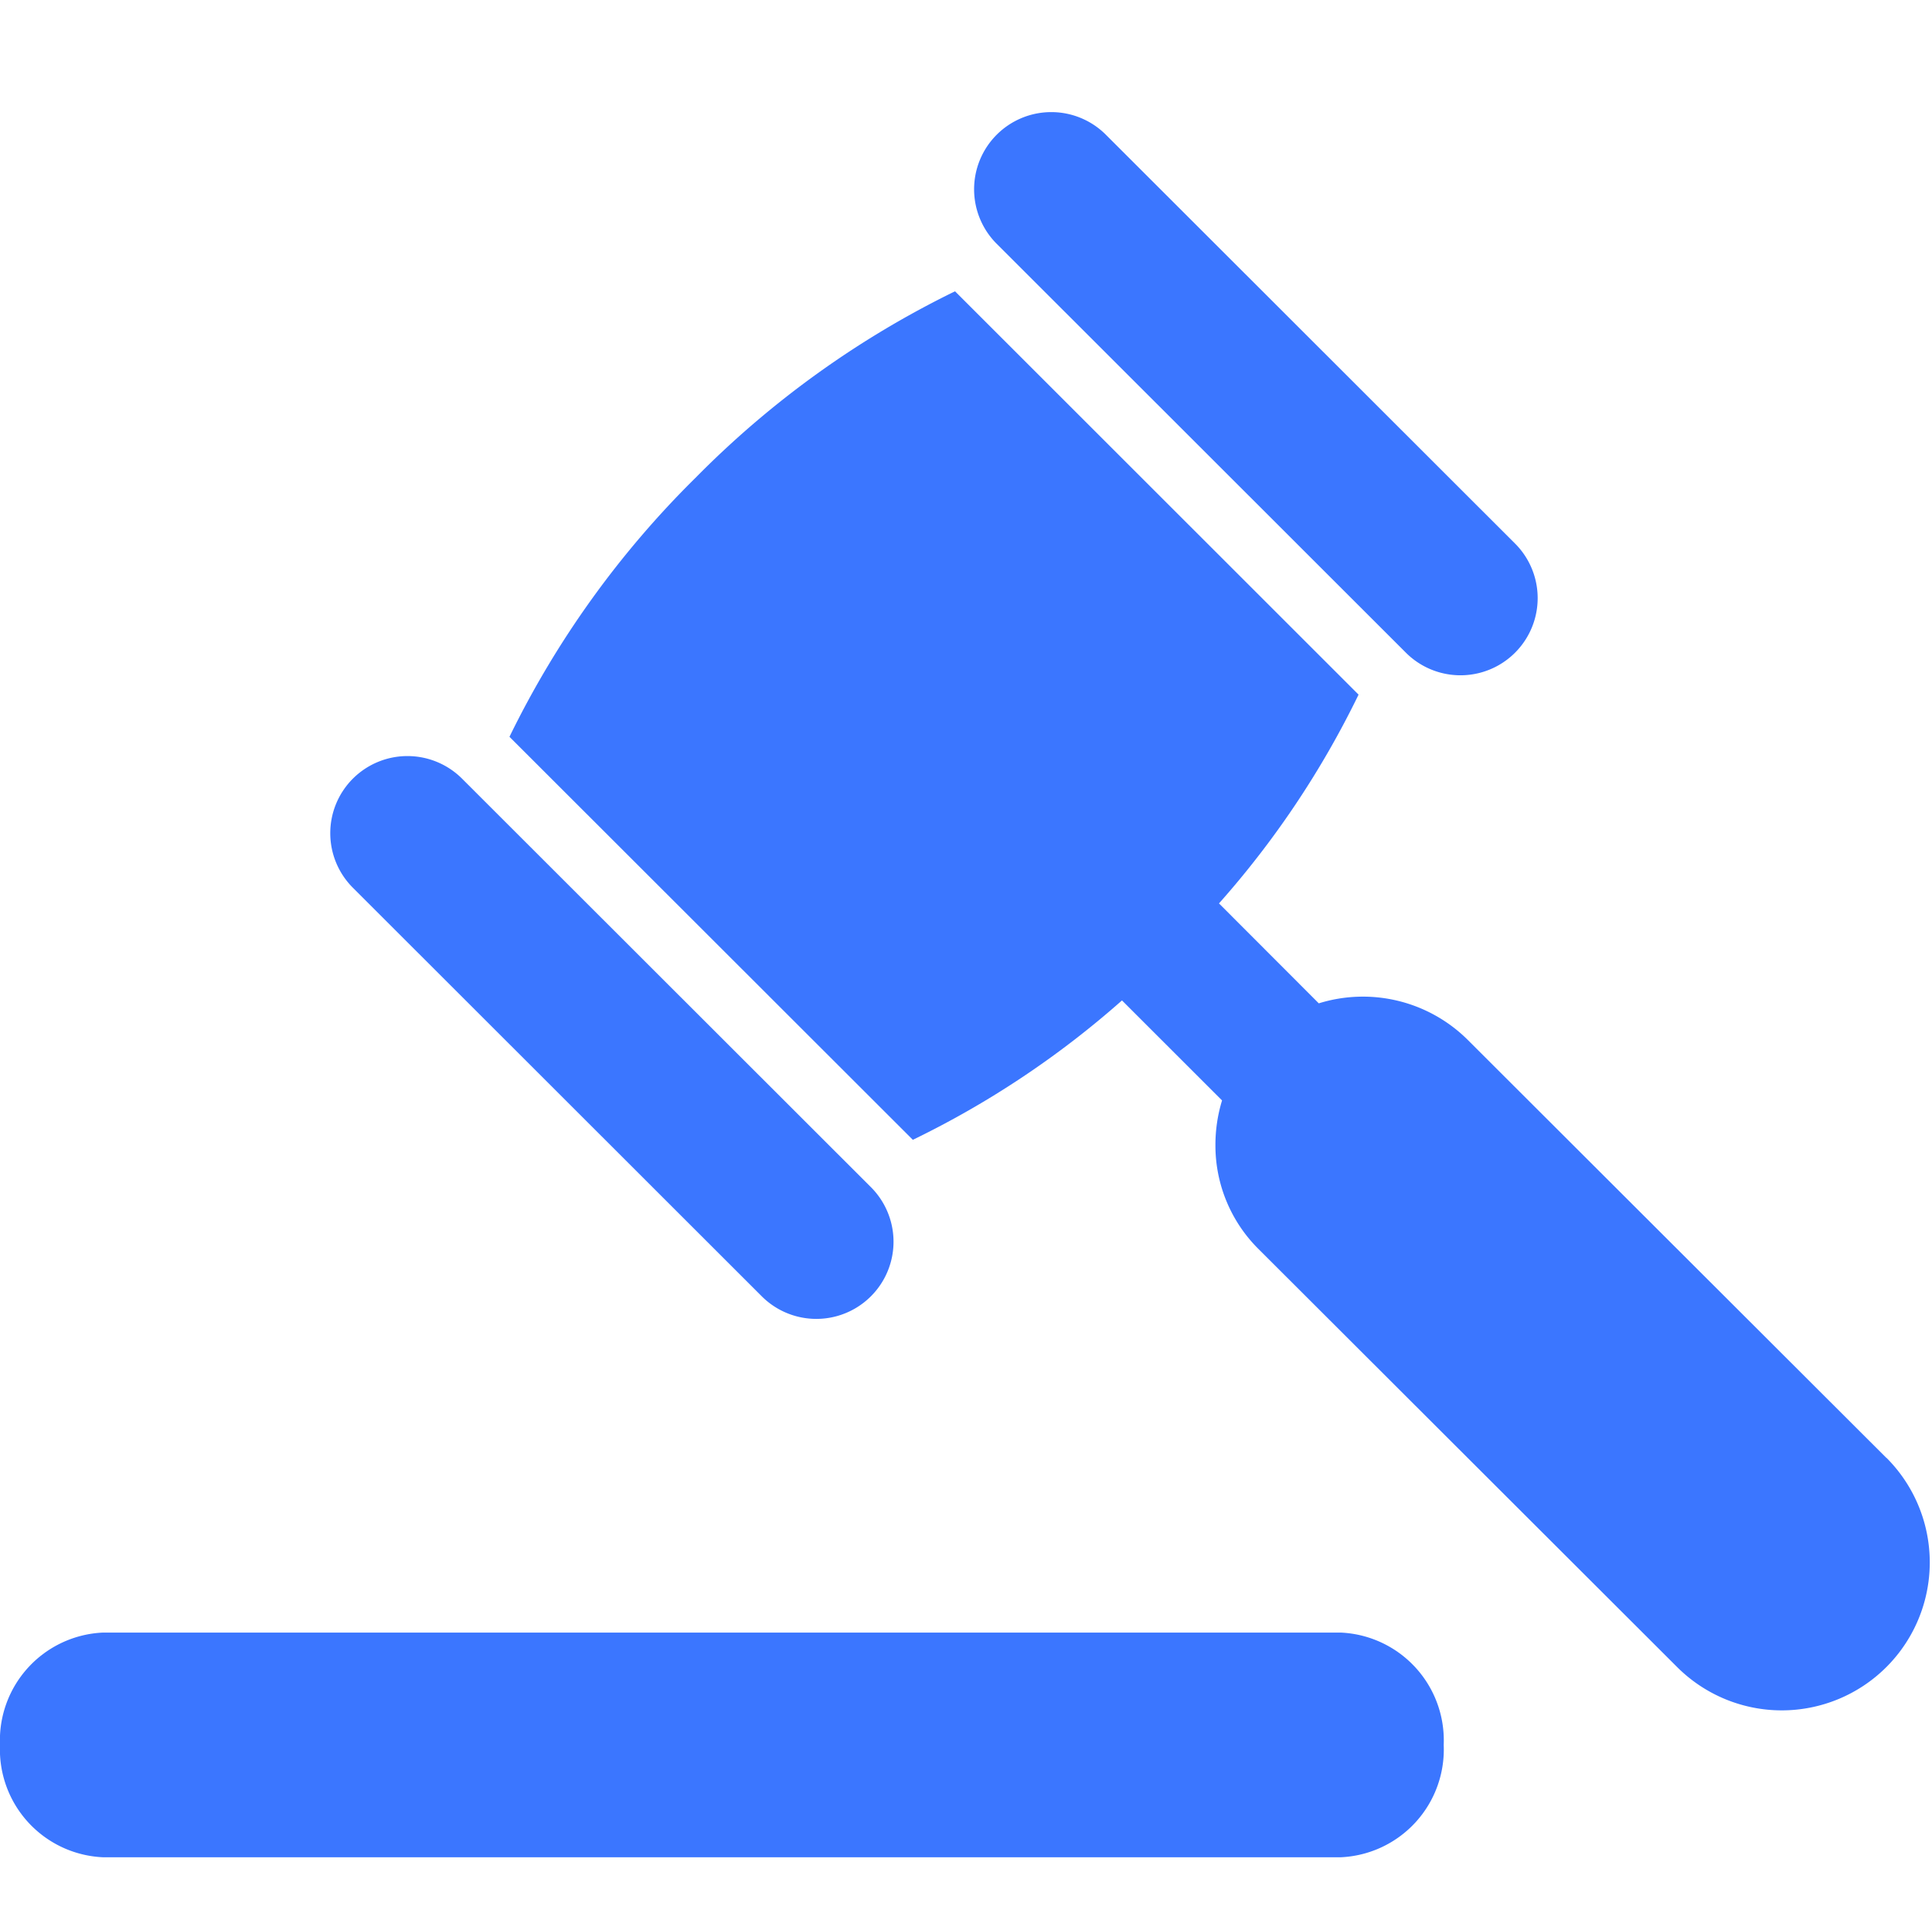
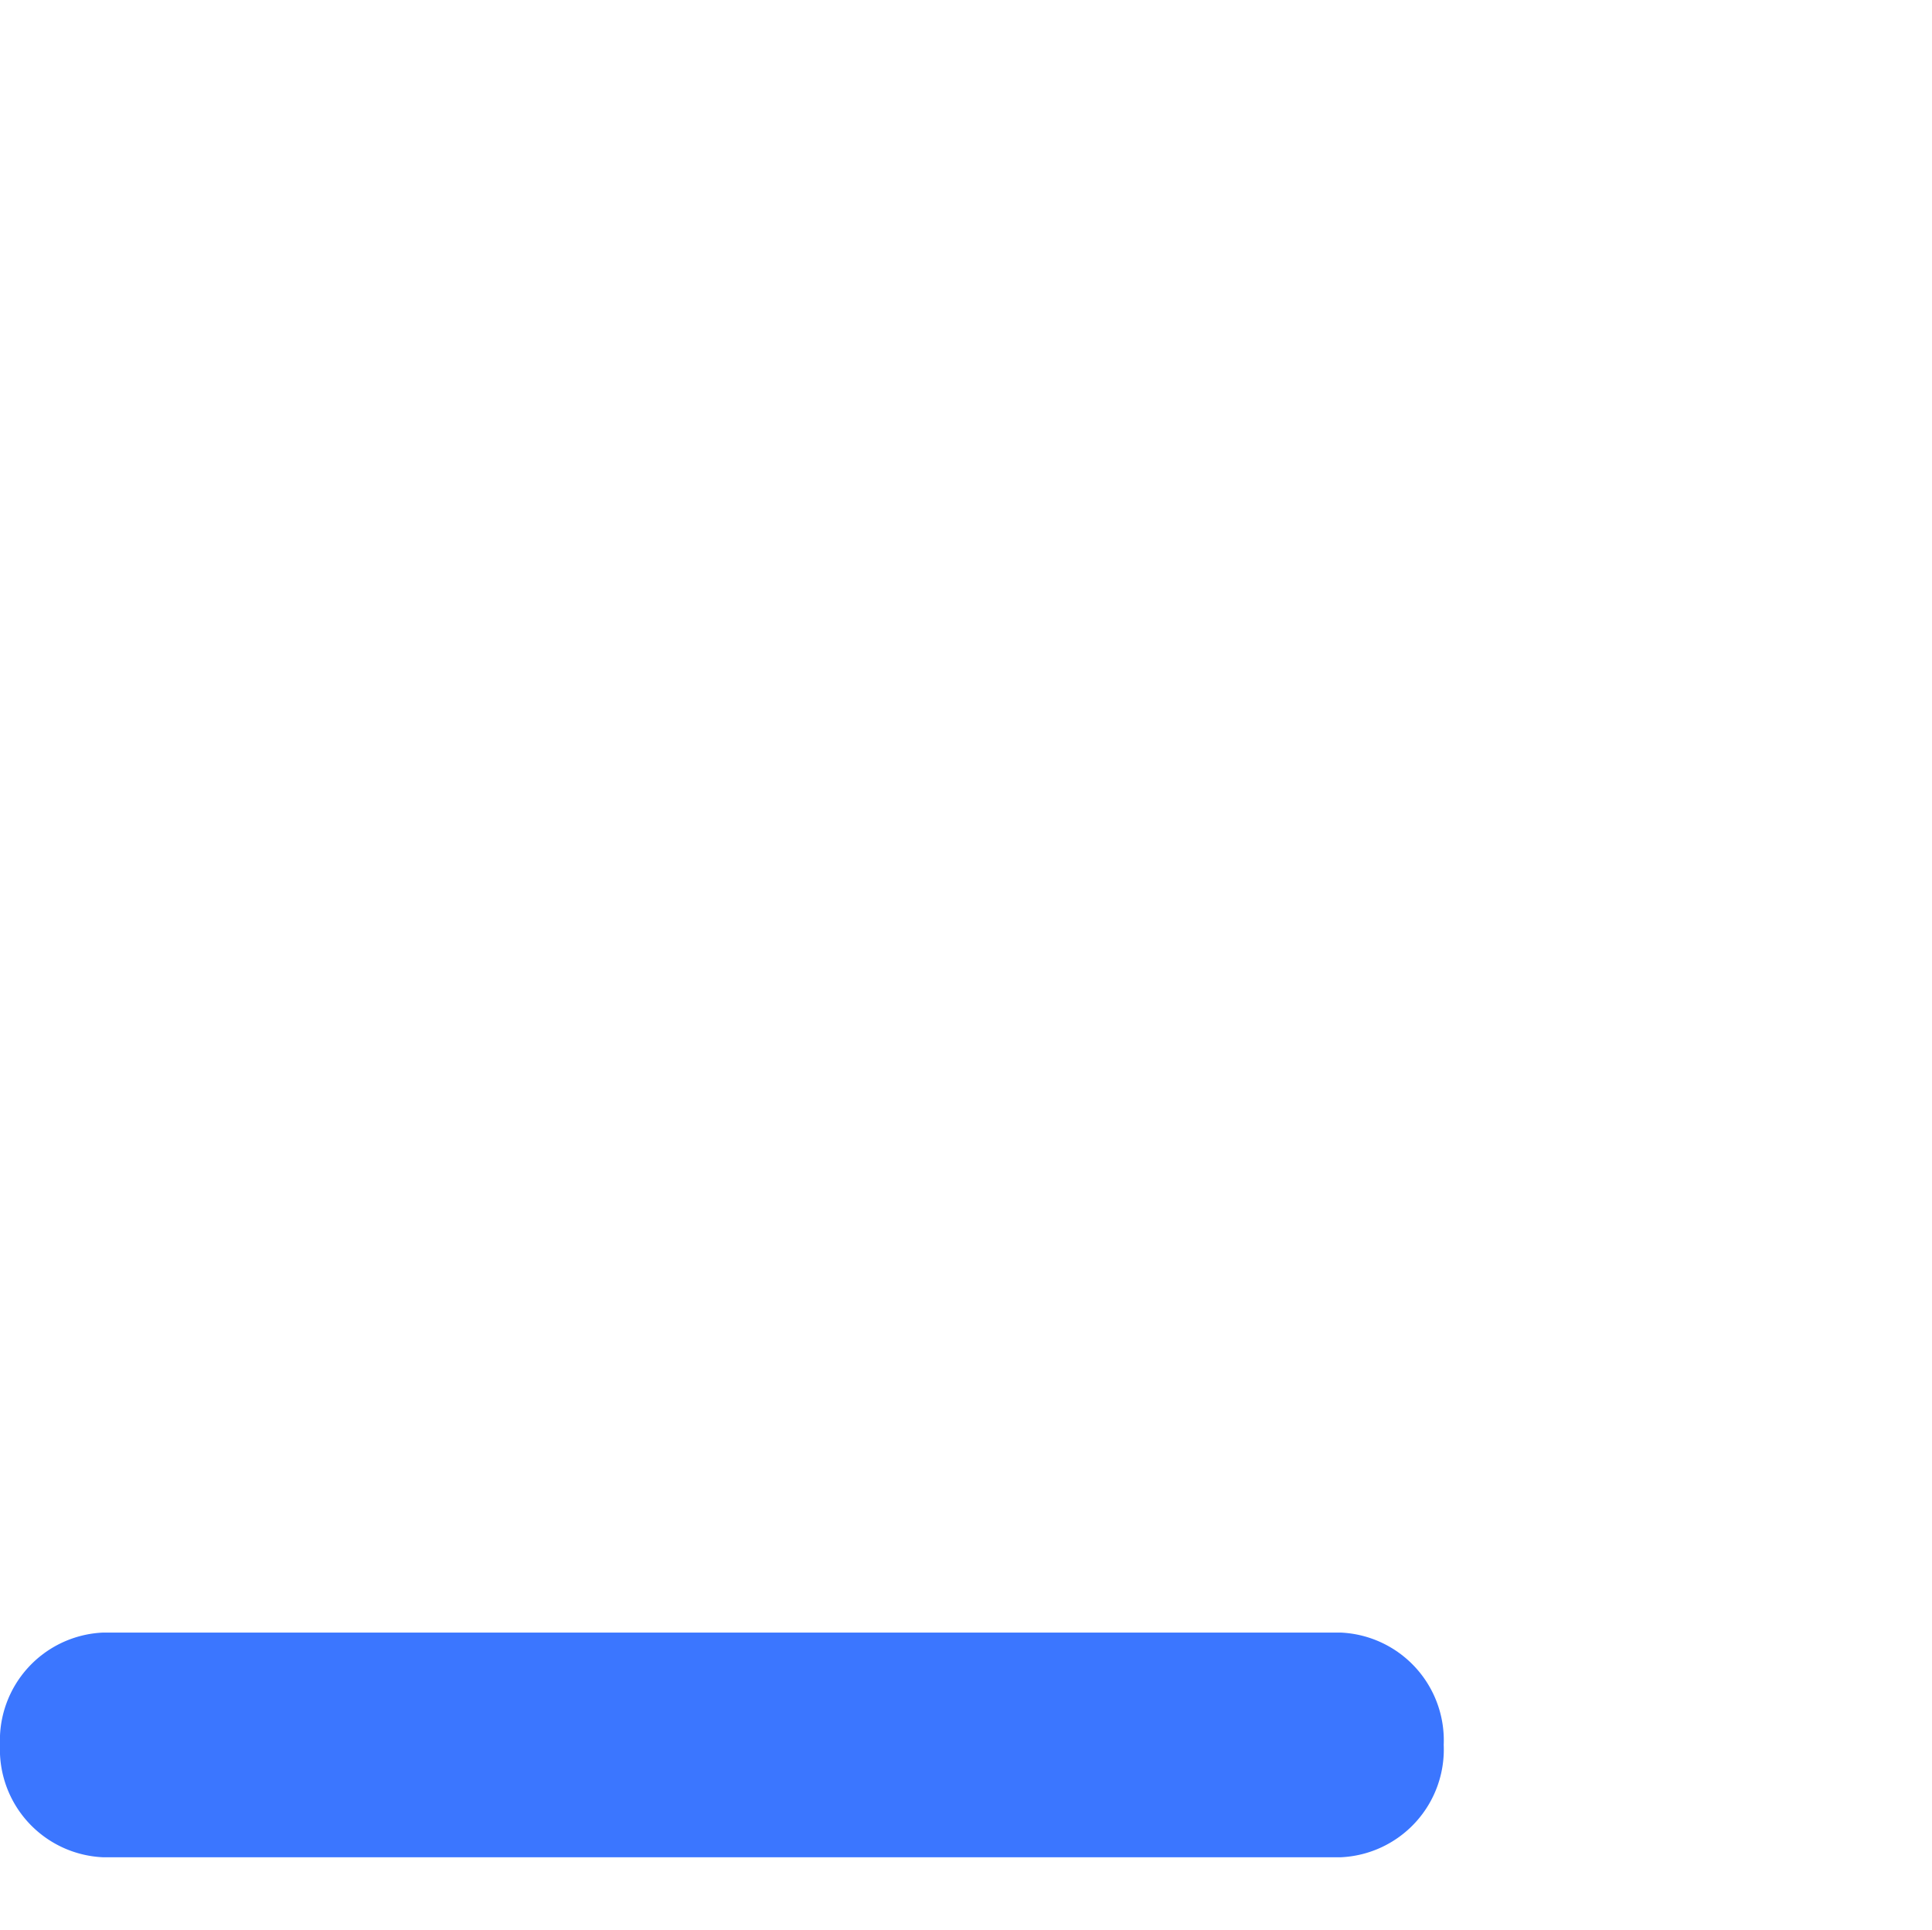
<svg xmlns="http://www.w3.org/2000/svg" width="50.467" height="50.422" viewBox="0 0 50.467 50.422">
  <g transform="translate(0 2.938)">
-     <path d="M35.965,30.478,25.041,19.568a3.883,3.883,0,0,0-3.9-.964l-2.607-2.611a24.005,24.005,0,0,0,3.646-5.455L11.639,0A24.746,24.746,0,0,0,4.868,4.865,24.763,24.763,0,0,0,0,11.64l10.537,10.53A24.1,24.1,0,0,0,16,18.528l2.614,2.613a3.964,3.964,0,0,0-.173,1.161,3.811,3.811,0,0,0,1.129,2.725L30.5,35.944a3.866,3.866,0,1,0,5.469-5.466Z" transform="translate(13.308 4.673)" fill="#3b76ff" />
-     <path d="M11.271,14.115a2.016,2.016,0,1,0,2.852-2.851L3.443.591A2.016,2.016,0,1,0,.591,3.441Z" transform="translate(25.453 0)" fill="#3b76ff" />
-     <path d="M11.271,14.115a2.016,2.016,0,1,0,2.852-2.851L3.443.591A2.018,2.018,0,0,0,.591.59h0a2.015,2.015,0,0,0,0,2.851Z" transform="translate(8.627 16.816)" fill="#3b76ff" />
    <path d="M35.027,0H33.7L2.685,0A2.818,2.818,0,0,0,0,2.935,2.819,2.819,0,0,0,2.685,5.87l32.342,0a2.818,2.818,0,0,0,2.685-2.935A2.819,2.819,0,0,0,35.027,0Z" transform="translate(0 39.718)" fill="#3b76ff" />
  </g>
-   <rect width="50.422" height="50.422" transform="translate(0.045 0)" fill="none" />
</svg>